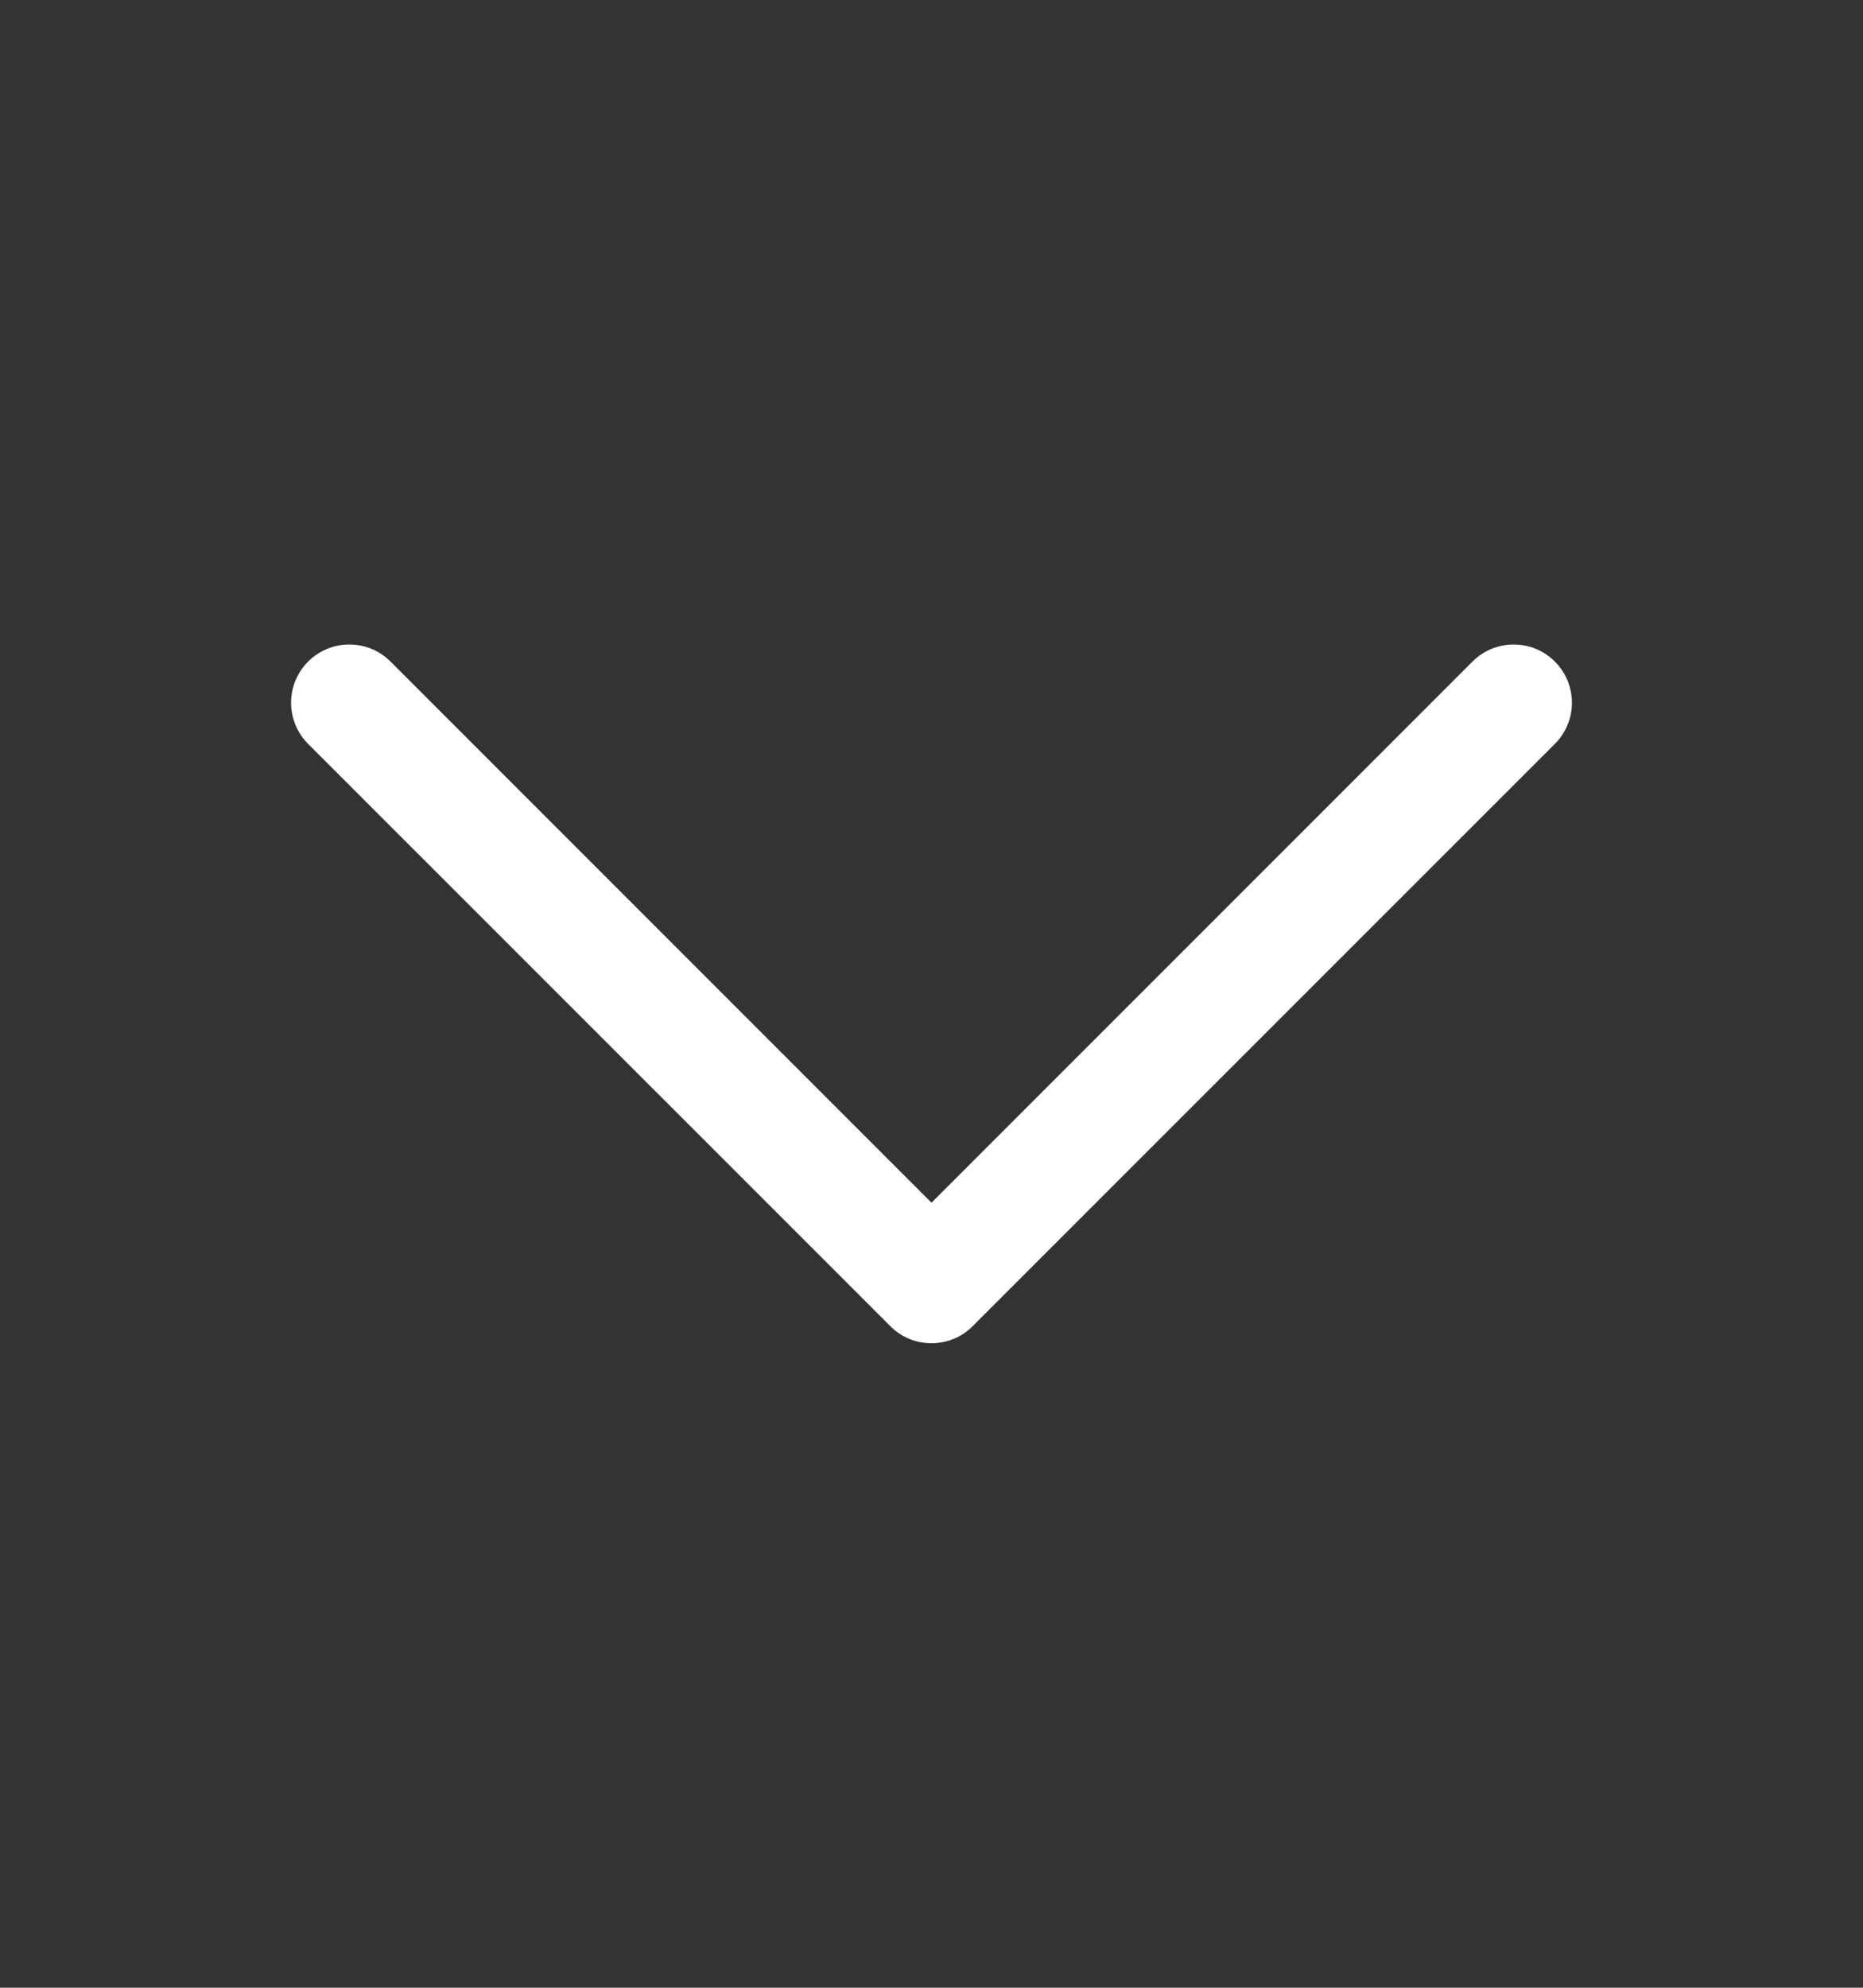
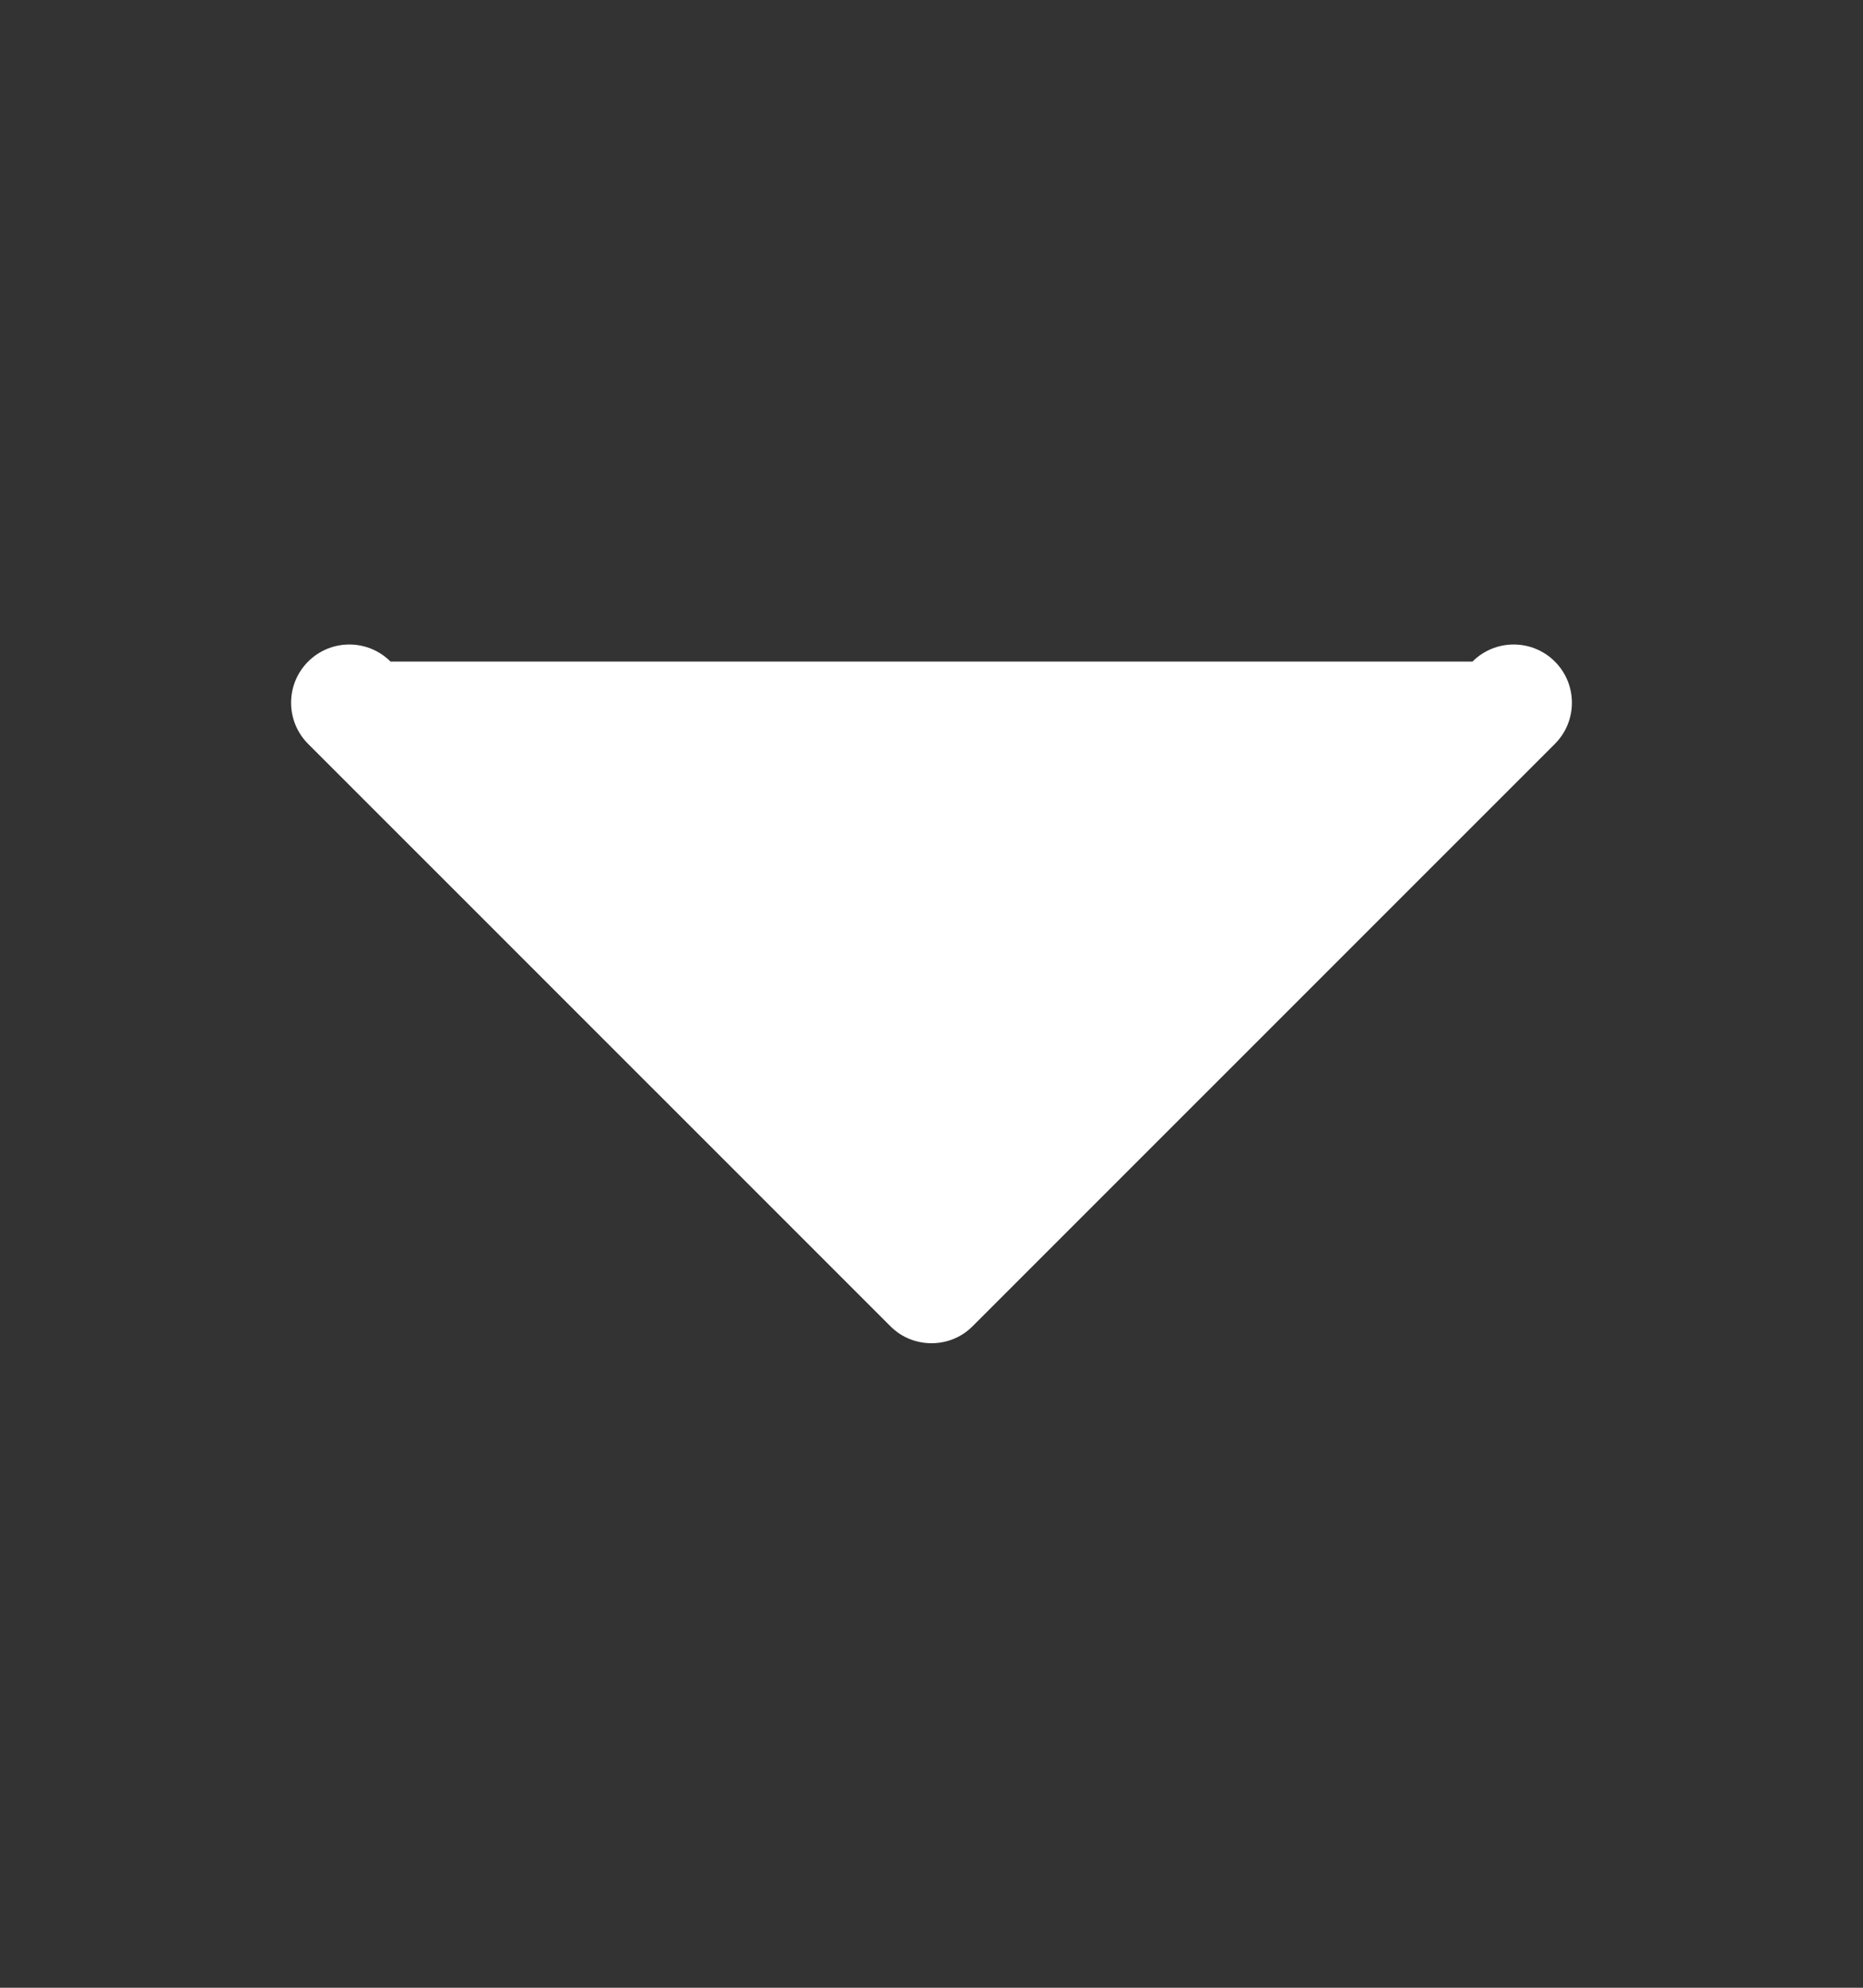
<svg xmlns="http://www.w3.org/2000/svg" width="15" height="16" viewBox="0 0 15 16" fill="none">
  <rect x="0" y="0" width="15" height="16" fill="#333333" stroke="none" />
-   <path d="M7.5 10.812C7.38 10.812 7.26 10.767 7.169 10.675L2.481 5.988C2.298 5.805 2.298 5.508 2.481 5.325C2.664 5.142 2.961 5.142 3.144 5.325L7.5 9.681L11.856 5.325C12.039 5.142 12.336 5.142 12.519 5.325C12.702 5.508 12.702 5.805 12.519 5.988L7.831 10.675C7.74 10.767 7.62 10.812 7.5 10.812Z" fill="white" />
+   <path d="M7.5 10.812C7.38 10.812 7.26 10.767 7.169 10.675L2.481 5.988C2.298 5.805 2.298 5.508 2.481 5.325C2.664 5.142 2.961 5.142 3.144 5.325L11.856 5.325C12.039 5.142 12.336 5.142 12.519 5.325C12.702 5.508 12.702 5.805 12.519 5.988L7.831 10.675C7.74 10.767 7.62 10.812 7.5 10.812Z" fill="white" />
</svg>